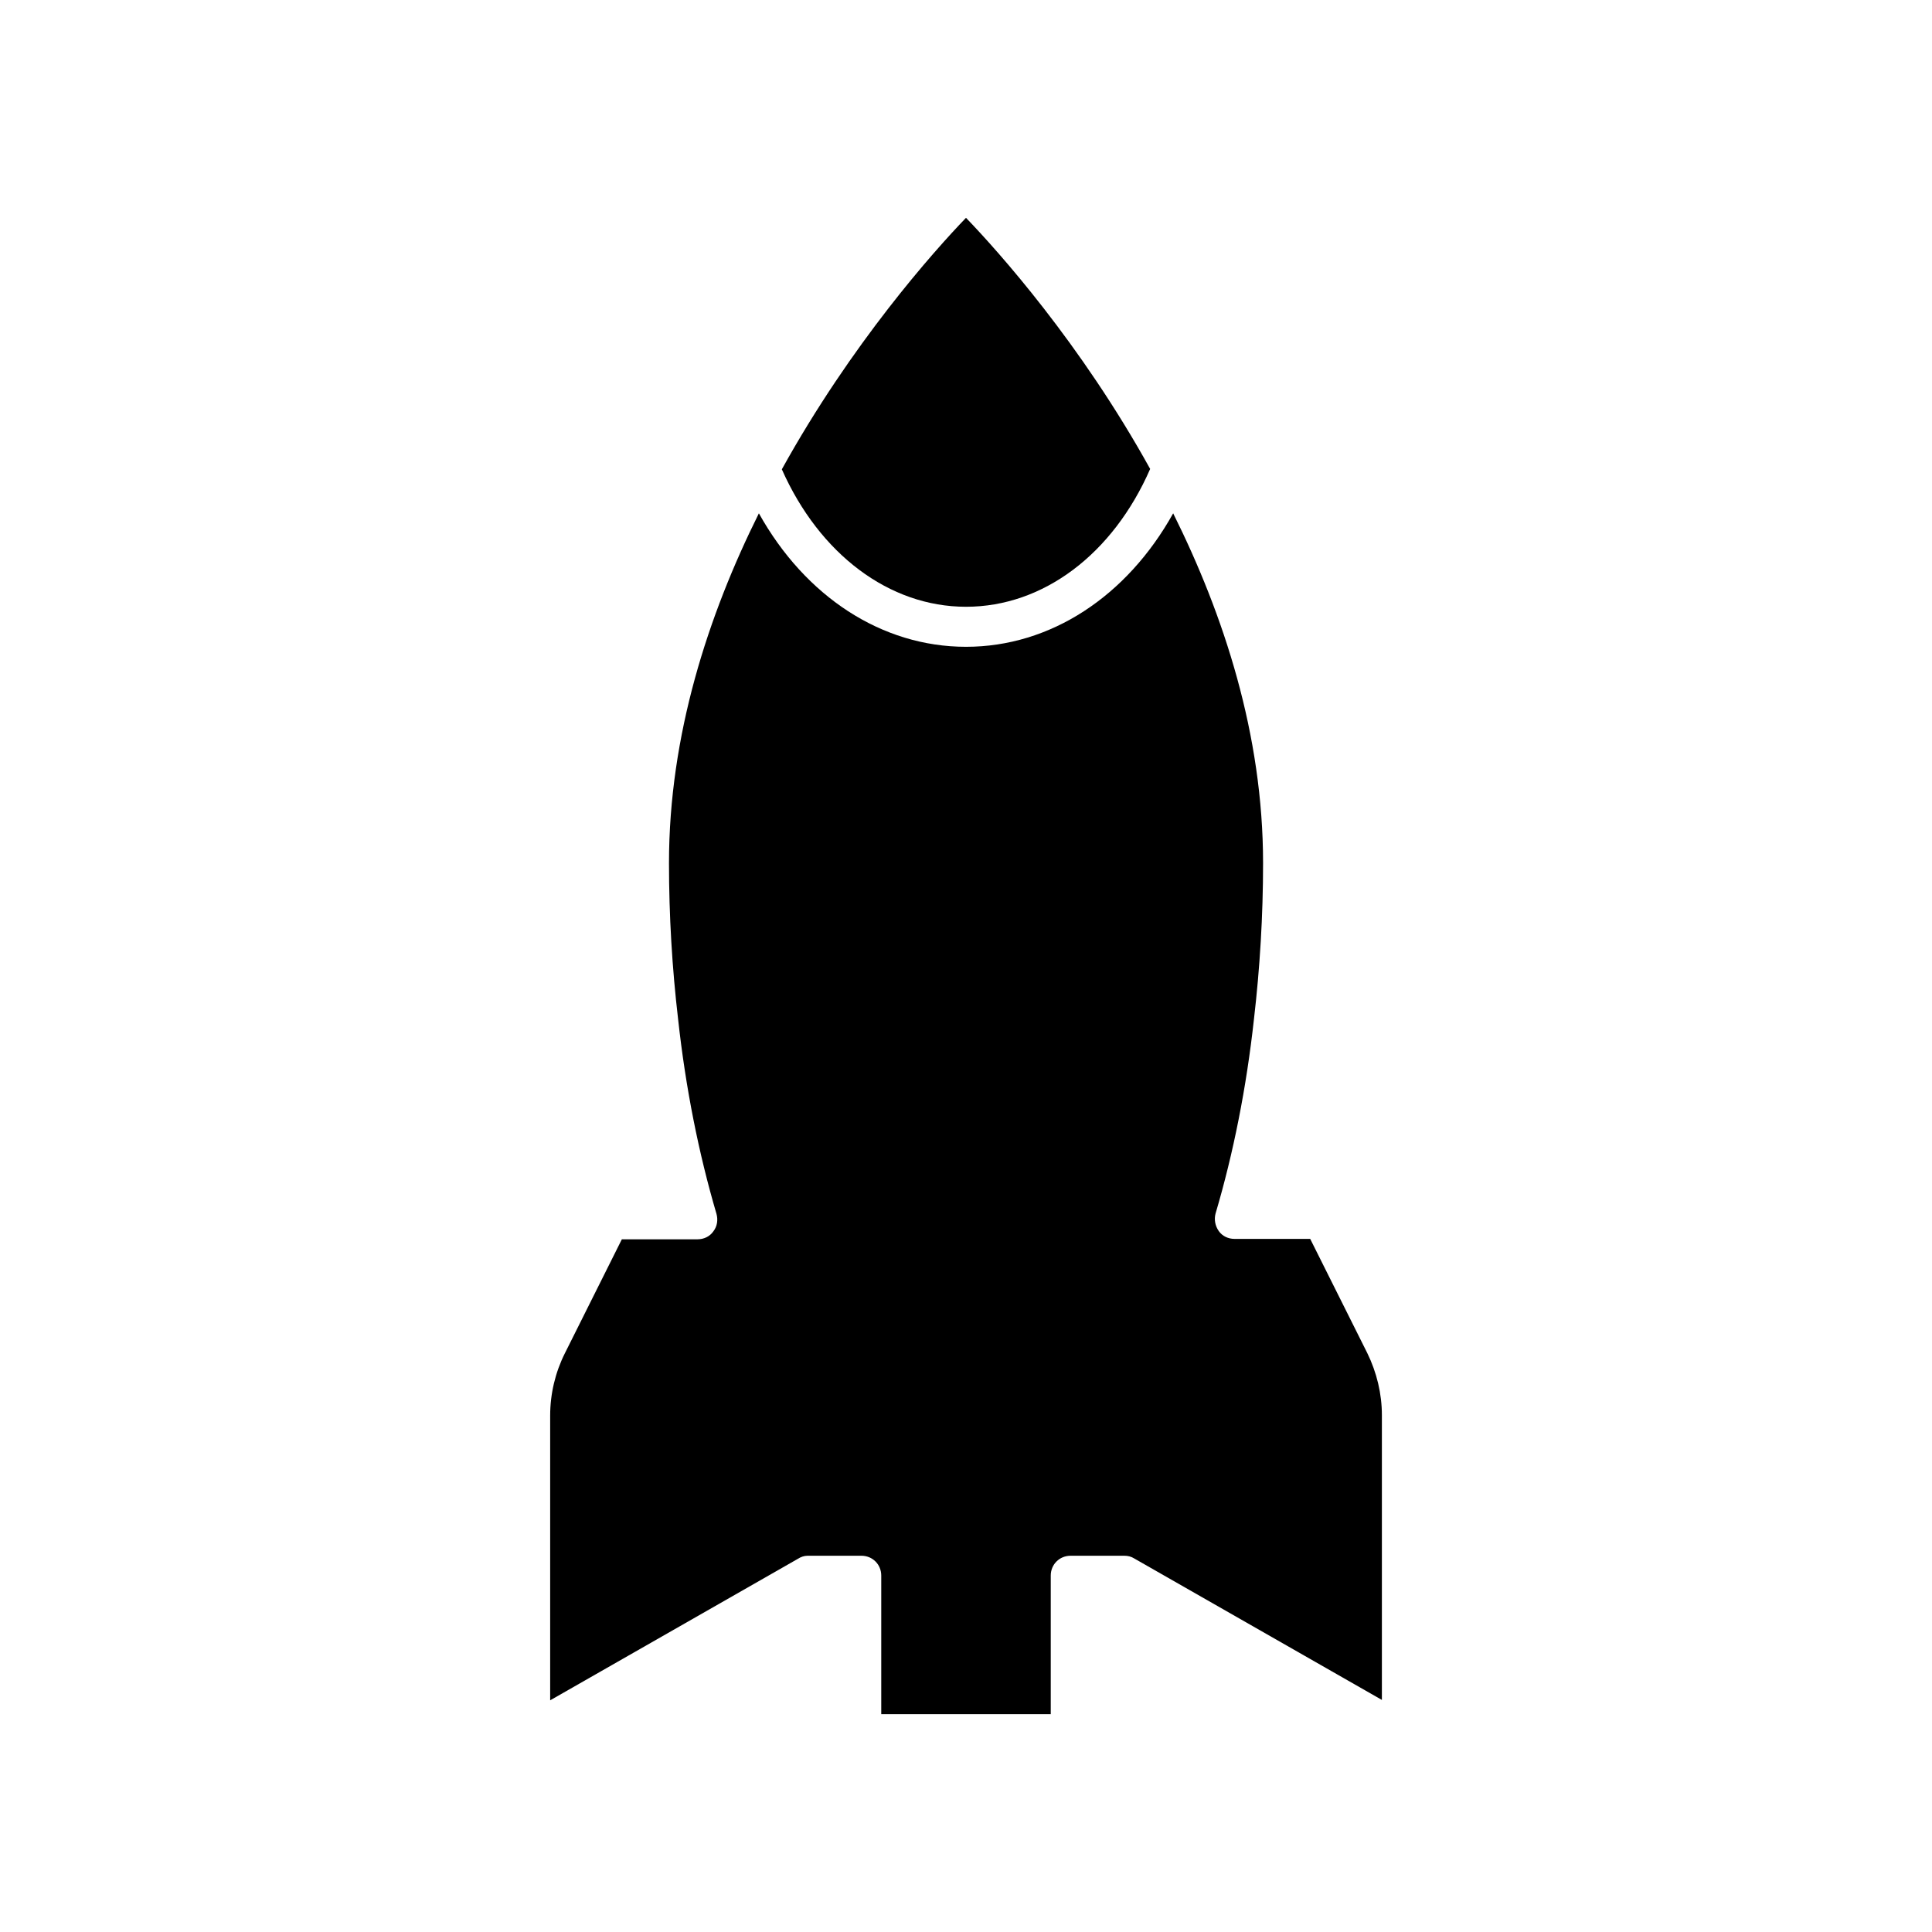
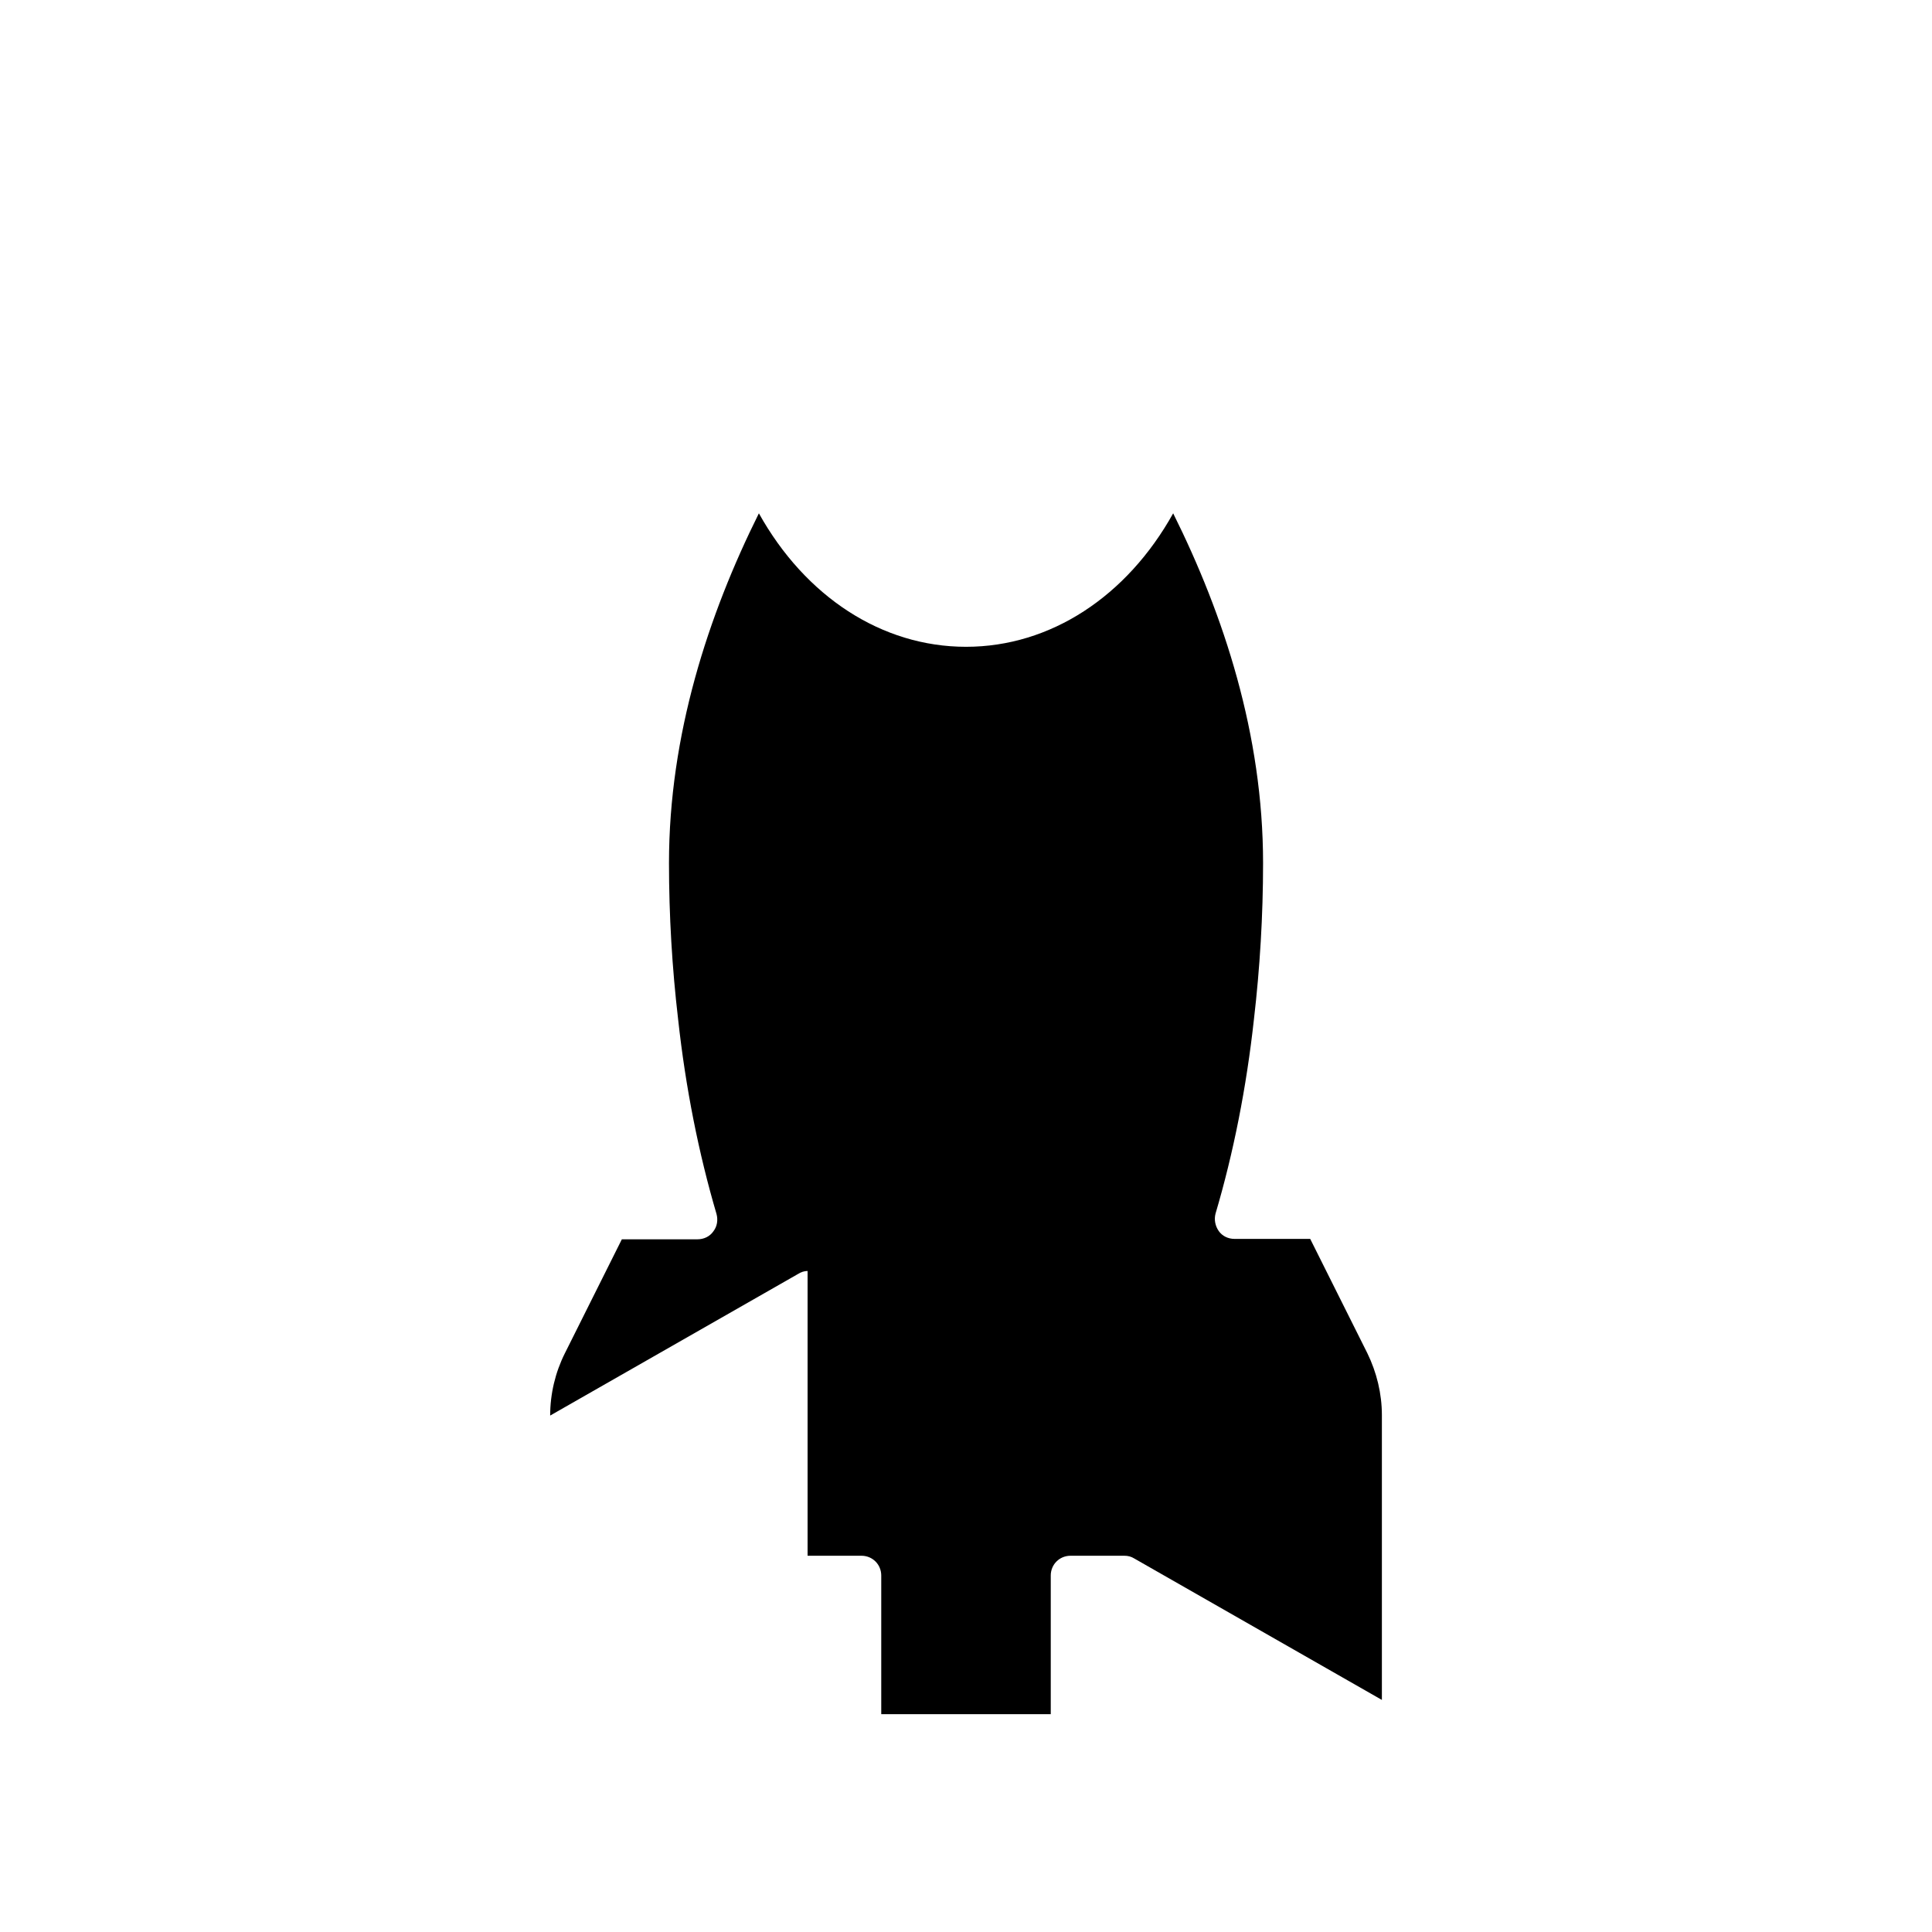
<svg xmlns="http://www.w3.org/2000/svg" fill="#000000" width="800px" height="800px" version="1.1" viewBox="144 144 512 512">
  <g>
-     <path d="m400 304.8c20.469 0 38.941-13.961 48.805-36.527-18.473-33.379-40.305-57.727-48.805-66.547-8.5 8.816-30.332 33.273-48.805 66.648 9.969 22.465 28.441 36.426 48.805 36.426z" />
-     <path d="m358.02 556.29h14.273c2.938 0 5.246 2.309 5.246 5.246v36.734h44.922v-36.734c0-2.938 2.309-5.246 5.246-5.246h14.281c0.945 0 1.785 0.211 2.625 0.734l65.602 37.473v-75.465c0-5.668-1.363-11.336-3.883-16.48l-15.113-30.23h-20.047c-1.68 0-3.254-0.734-4.199-2.098s-1.258-3.043-0.84-4.617c4.723-15.953 8.188-33.379 10.18-51.535 1.574-13.539 2.414-27.395 2.414-41.355 0-34.008-10.391-65.707-23.824-92.68-12.281 22.043-32.539 35.371-54.895 35.371-22.355 0-42.613-13.328-54.895-35.371-13.434 26.977-23.824 58.777-23.824 92.68 0 13.961 0.84 27.918 2.414 41.355 1.996 18.262 5.457 35.582 10.18 51.641 0.418 1.574 0.211 3.254-0.84 4.617-0.945 1.363-2.519 2.098-4.199 2.098h-20.047l-15.113 30.23c-2.519 5.039-3.883 10.707-3.883 16.48v75.465l65.602-37.473c0.832-0.527 1.672-0.84 2.617-0.84z" />
+     <path d="m358.02 556.29h14.273c2.938 0 5.246 2.309 5.246 5.246v36.734h44.922v-36.734c0-2.938 2.309-5.246 5.246-5.246h14.281c0.945 0 1.785 0.211 2.625 0.734l65.602 37.473v-75.465c0-5.668-1.363-11.336-3.883-16.48l-15.113-30.23h-20.047c-1.68 0-3.254-0.734-4.199-2.098s-1.258-3.043-0.84-4.617c4.723-15.953 8.188-33.379 10.18-51.535 1.574-13.539 2.414-27.395 2.414-41.355 0-34.008-10.391-65.707-23.824-92.68-12.281 22.043-32.539 35.371-54.895 35.371-22.355 0-42.613-13.328-54.895-35.371-13.434 26.977-23.824 58.777-23.824 92.68 0 13.961 0.84 27.918 2.414 41.355 1.996 18.262 5.457 35.582 10.18 51.641 0.418 1.574 0.211 3.254-0.84 4.617-0.945 1.363-2.519 2.098-4.199 2.098h-20.047l-15.113 30.23c-2.519 5.039-3.883 10.707-3.883 16.48l65.602-37.473c0.832-0.527 1.672-0.84 2.617-0.84z" />
  </g>
</svg>